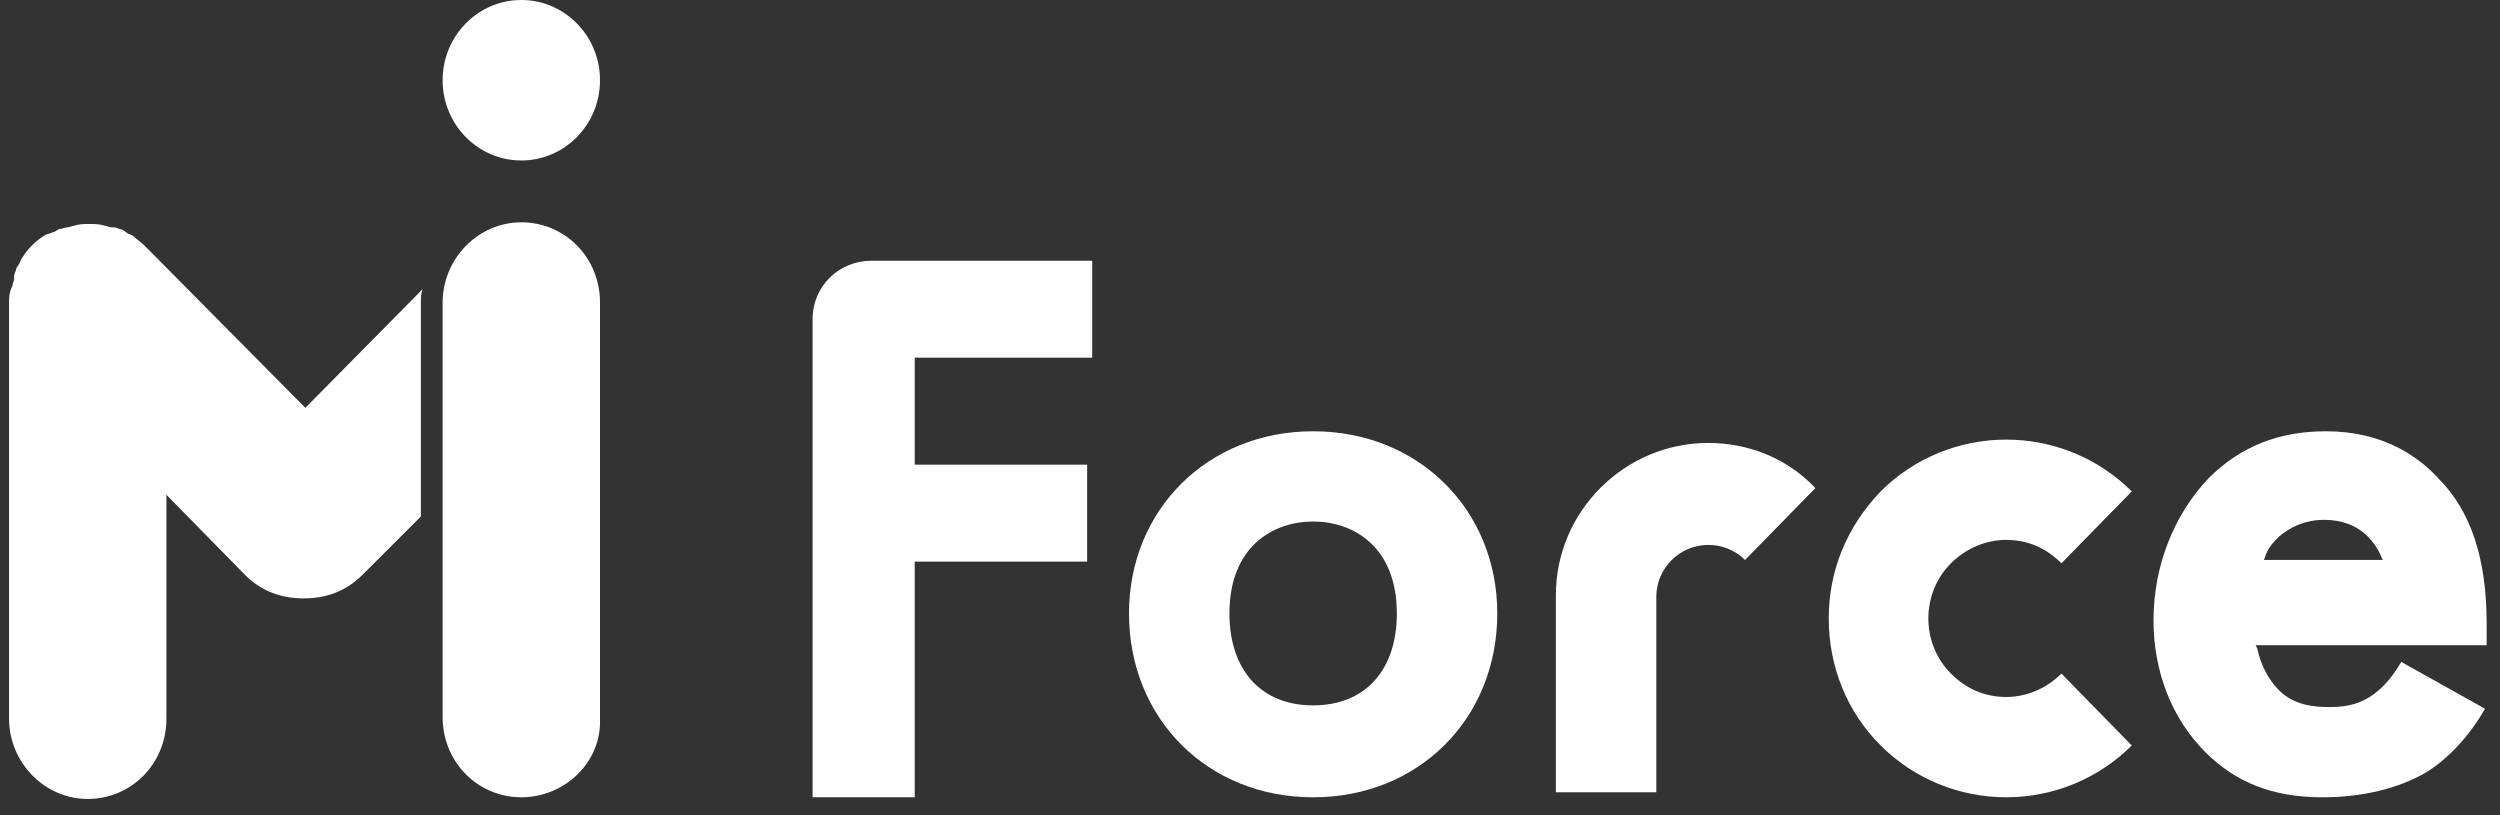
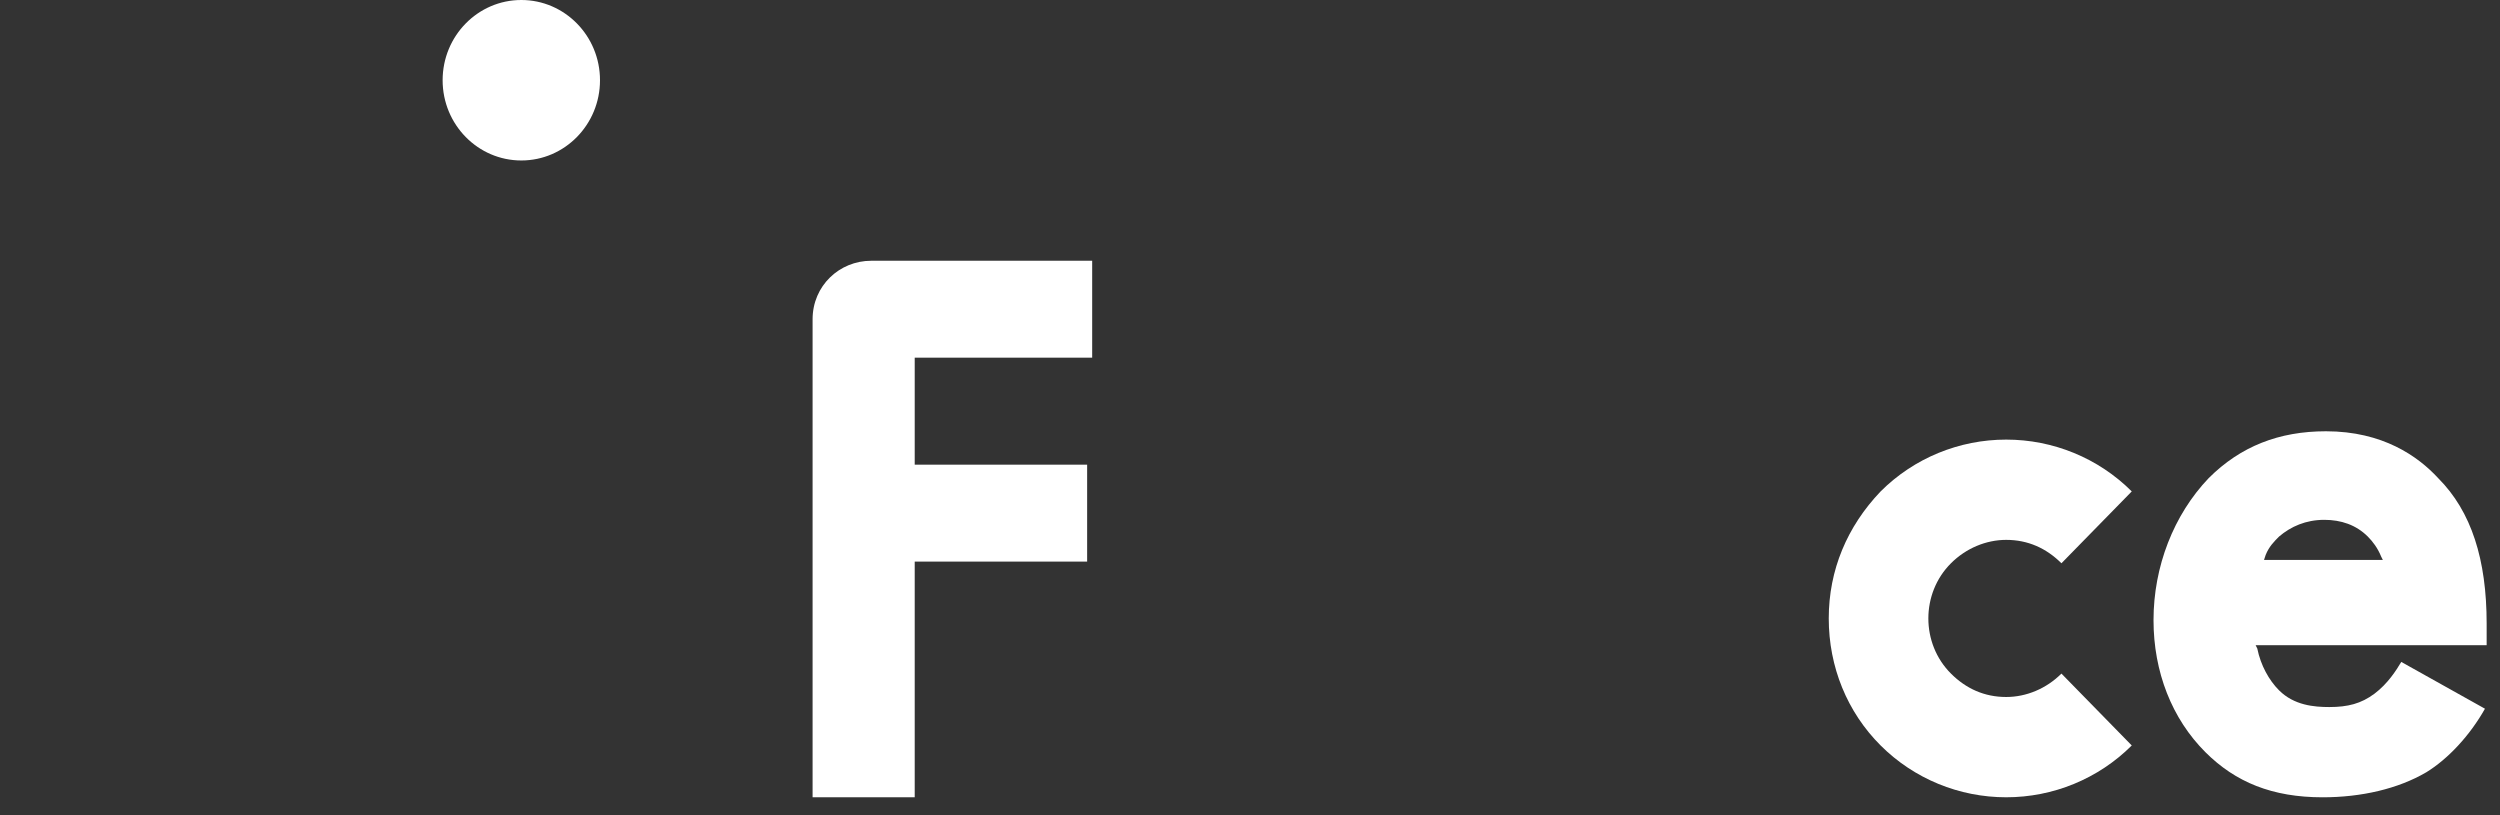
<svg xmlns="http://www.w3.org/2000/svg" width="138" height="45" viewBox="0 0 138 45" fill="none">
  <rect x="0" y="0" width="138" height="45" fill="#333333" stroke="none" />
  <g style="mix-blend-mode:luminosity">
-     <path d="M16.856 22.513L7.985 13.564C7.8 13.379 7.523 13.195 7.338 13.01C7.153 12.918 7.061 12.918 6.969 12.826C6.876 12.733 6.691 12.641 6.599 12.641C6.414 12.549 6.322 12.549 6.137 12.549C6.044 12.549 5.86 12.457 5.767 12.457C5.49 12.364 5.213 12.364 4.936 12.364C4.658 12.364 4.381 12.364 4.104 12.457C4.011 12.457 3.827 12.549 3.734 12.549C3.549 12.549 3.457 12.641 3.272 12.641C3.087 12.733 2.995 12.826 2.903 12.826C2.718 12.918 2.533 12.918 2.441 13.01C1.979 13.287 1.516 13.748 1.239 14.21C1.147 14.302 1.147 14.394 1.054 14.579C0.962 14.671 0.87 14.855 0.87 14.948C0.777 15.132 0.777 15.224 0.777 15.409C0.777 15.501 0.685 15.686 0.685 15.778C0.5 16.147 0.5 16.424 0.5 16.701V39.674C0.5 42.072 2.441 44.102 4.843 44.102C7.246 44.102 9.186 42.165 9.186 39.674V27.311L13.529 31.739C14.454 32.662 15.562 33.031 16.764 33.031C17.965 33.031 19.074 32.662 19.998 31.739L23.232 28.51V16.701C23.232 16.424 23.232 16.239 23.325 15.963L16.856 22.513Z" fill="white" />
    <path d="M28.777 8.858C31.175 8.858 33.12 6.875 33.12 4.429C33.12 1.983 31.175 0 28.777 0C26.378 0 24.433 1.983 24.433 4.429C24.433 6.875 26.378 8.858 28.777 8.858Z" fill="white" />
-     <path d="M28.777 44.009C26.374 44.009 24.433 42.072 24.433 39.581V16.7C24.433 14.301 26.374 12.271 28.777 12.271C31.179 12.271 33.12 14.209 33.12 16.7V39.673C33.212 42.072 31.179 44.009 28.777 44.009Z" fill="white" />
-     <path d="M91.429 43.734H85.884V32.847C85.884 28.234 89.673 24.451 94.293 24.451C96.511 24.451 98.637 25.282 100.208 26.942L96.326 30.91C95.772 30.356 95.033 30.079 94.293 30.079C92.722 30.079 91.429 31.371 91.429 32.939V43.734Z" fill="white" />
    <path d="M110.742 44.01C108.155 44.01 105.66 42.995 103.811 41.15C101.963 39.304 100.947 36.813 100.947 34.138C100.947 31.462 101.963 29.063 103.811 27.126C105.66 25.28 108.155 24.266 110.742 24.266C113.329 24.266 115.824 25.28 117.673 27.126L113.791 31.093C112.96 30.263 111.943 29.801 110.742 29.801C109.633 29.801 108.524 30.263 107.693 31.093C106.029 32.754 106.029 35.522 107.693 37.182C108.524 38.013 109.541 38.474 110.742 38.474C111.851 38.474 112.96 38.013 113.791 37.182L117.673 41.15C115.824 42.995 113.329 44.01 110.742 44.01Z" fill="white" />
    <path d="M44.855 44.01V17.623C44.855 15.777 46.334 14.394 48.09 14.394H60.288V19.745H50.492V25.649H60.01V31.001H50.492V44.01H44.855Z" fill="white" />
-     <path d="M72.485 44.011C66.664 44.011 62.321 39.675 62.321 33.862C62.321 28.142 66.664 23.806 72.485 23.806C78.307 23.806 82.65 28.142 82.65 33.862C82.65 39.675 78.307 44.011 72.485 44.011ZM72.485 28.788C70.268 28.788 67.865 30.172 67.865 33.862C67.865 36.999 69.621 38.937 72.485 38.937C75.35 38.937 77.106 36.999 77.106 33.862C77.106 30.172 74.703 28.788 72.485 28.788Z" fill="white" />
    <path d="M128.207 44.011C125.435 44.011 123.402 43.181 121.738 41.52C119.89 39.675 118.874 37.091 118.874 34.231C118.874 31.279 119.983 28.419 121.923 26.389C123.679 24.636 125.804 23.806 128.392 23.806C131.534 23.806 133.474 25.19 134.583 26.389C136.431 28.234 137.263 30.91 137.263 34.416V35.615H124.511L124.603 35.8C124.788 36.722 125.25 37.553 125.804 38.106C126.636 38.937 127.745 39.029 128.577 39.029C129.593 39.029 130.332 38.844 131.072 38.291C131.811 37.737 132.273 36.999 132.55 36.538L137.17 39.121C136.339 40.597 135.137 41.889 133.936 42.627C132.365 43.55 130.332 44.011 128.207 44.011ZM128.299 28.695C127.283 28.695 126.451 29.065 125.804 29.618C125.527 29.895 125.25 30.172 125.065 30.633L124.973 30.91H131.534L131.441 30.725C131.256 30.264 130.979 29.895 130.702 29.618C130.055 28.972 129.223 28.695 128.299 28.695Z" fill="white" />
  </g>
</svg>